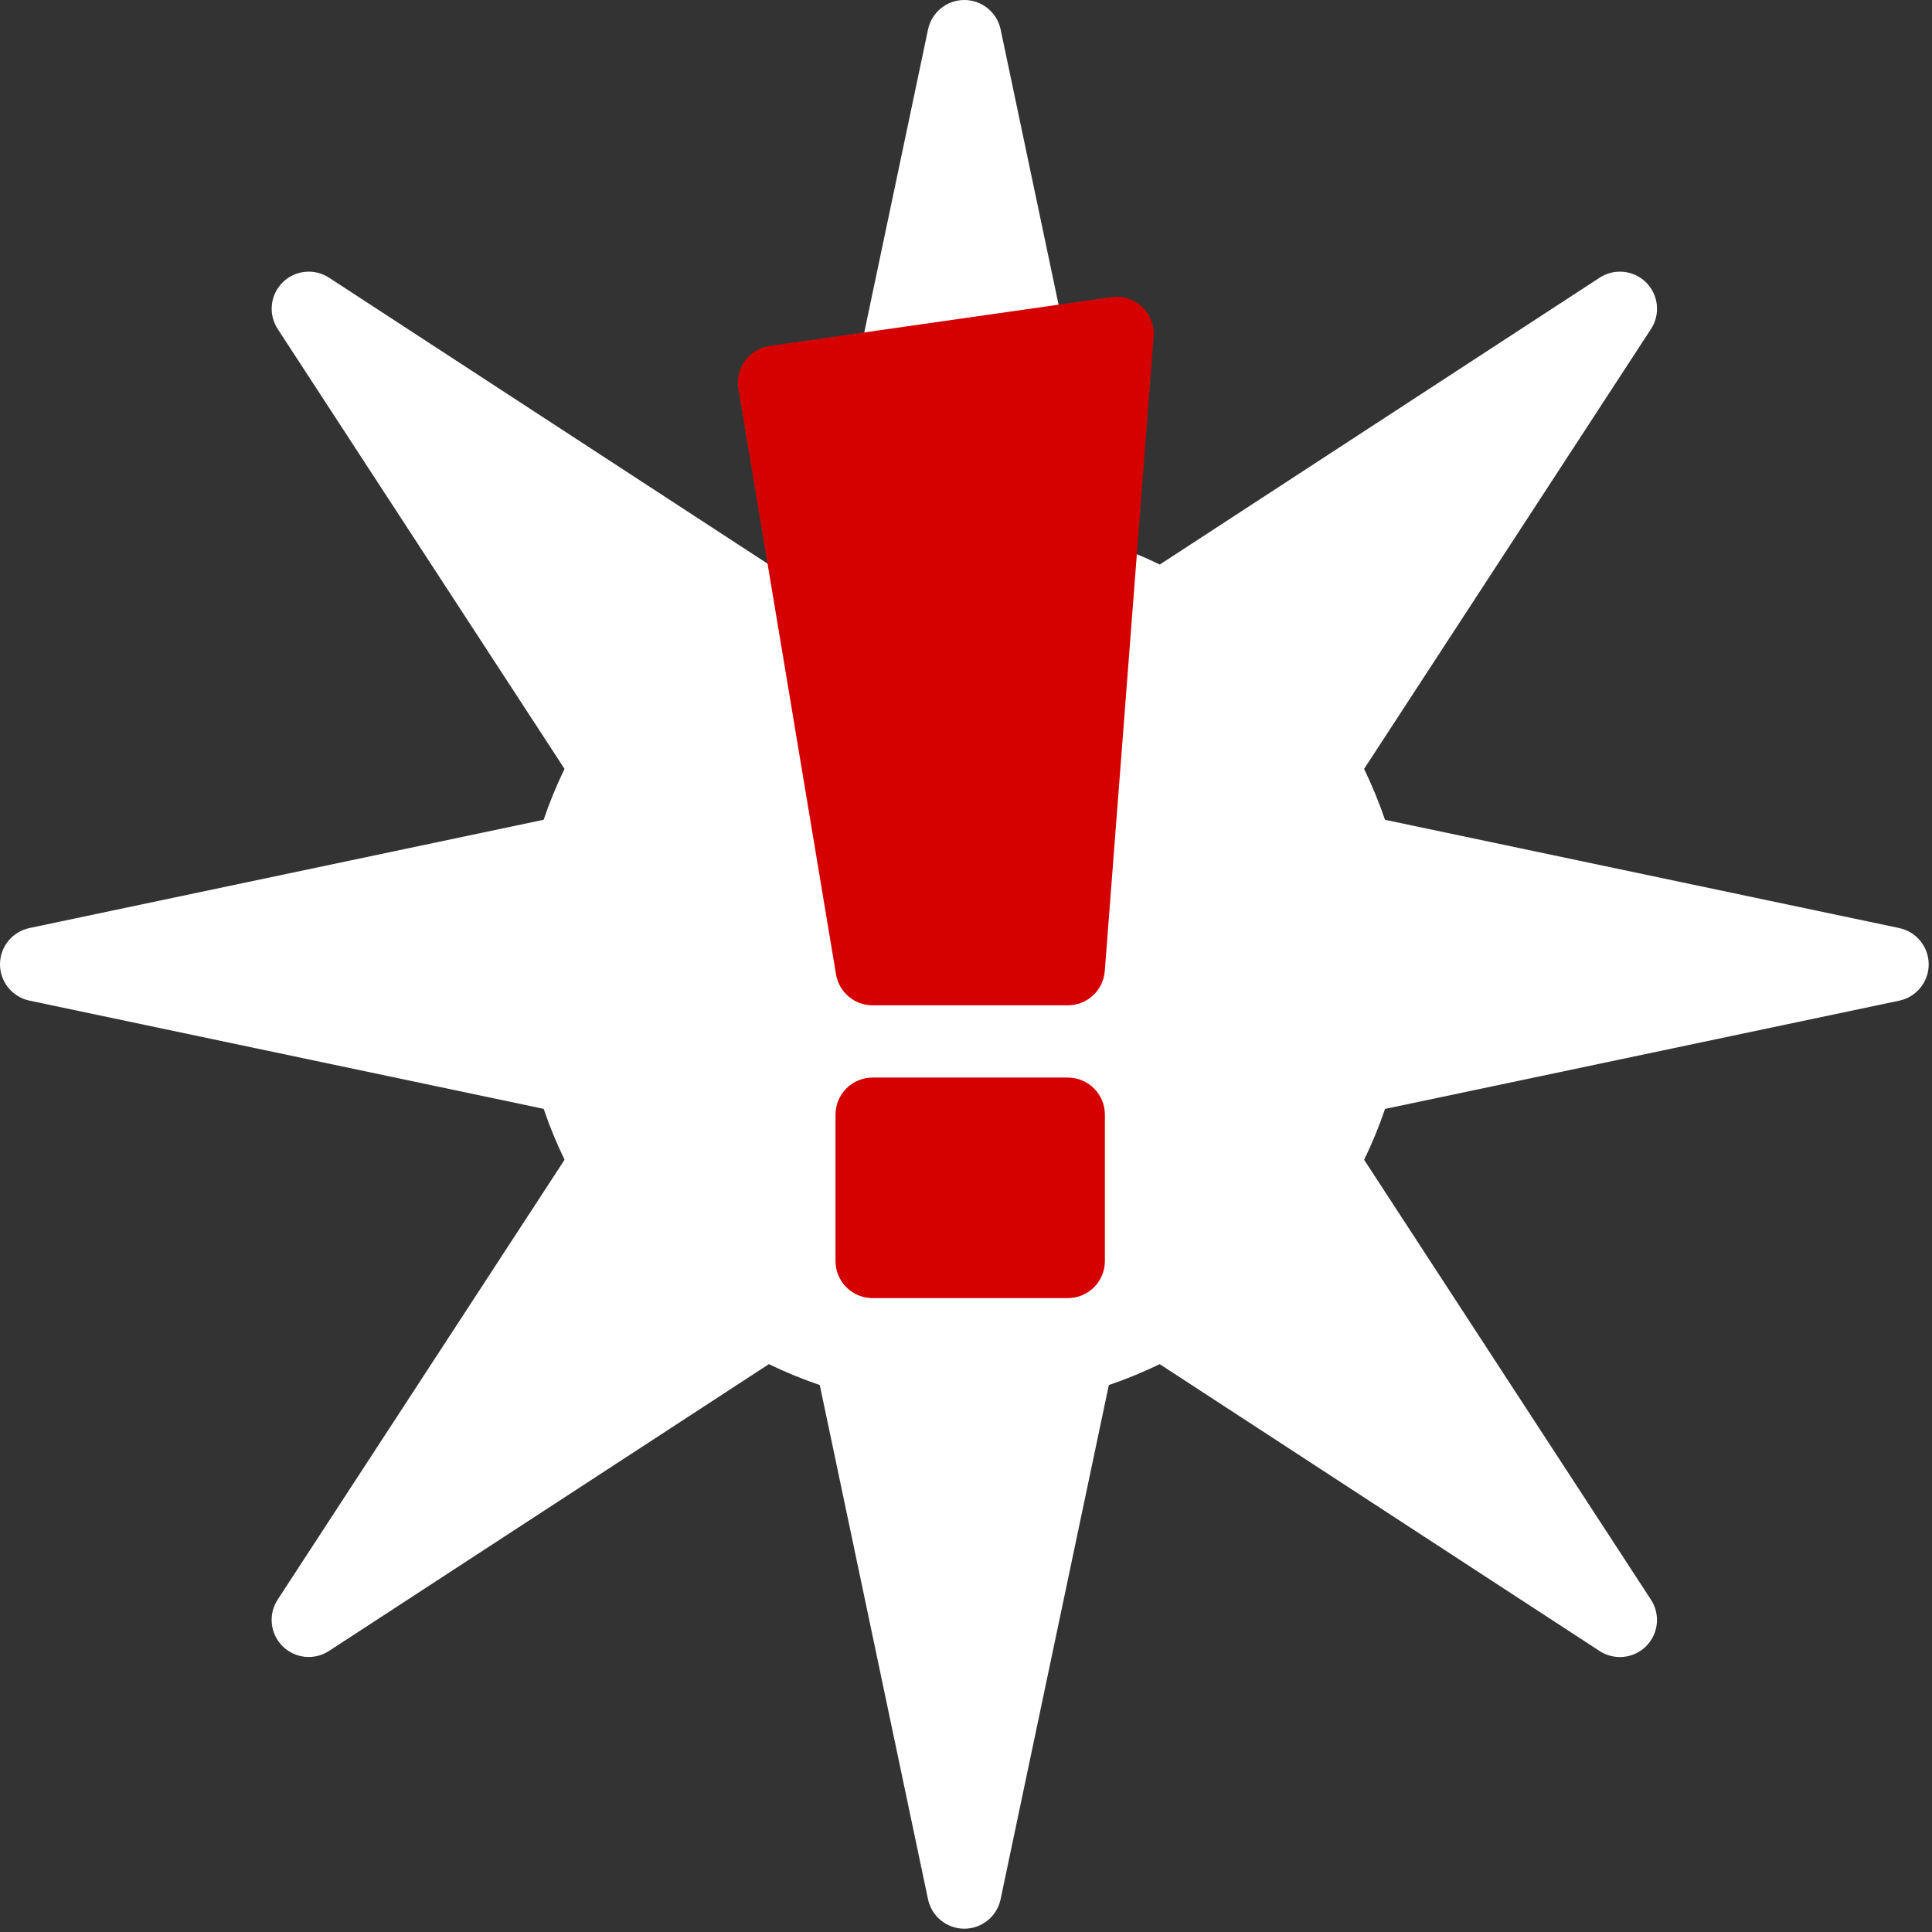
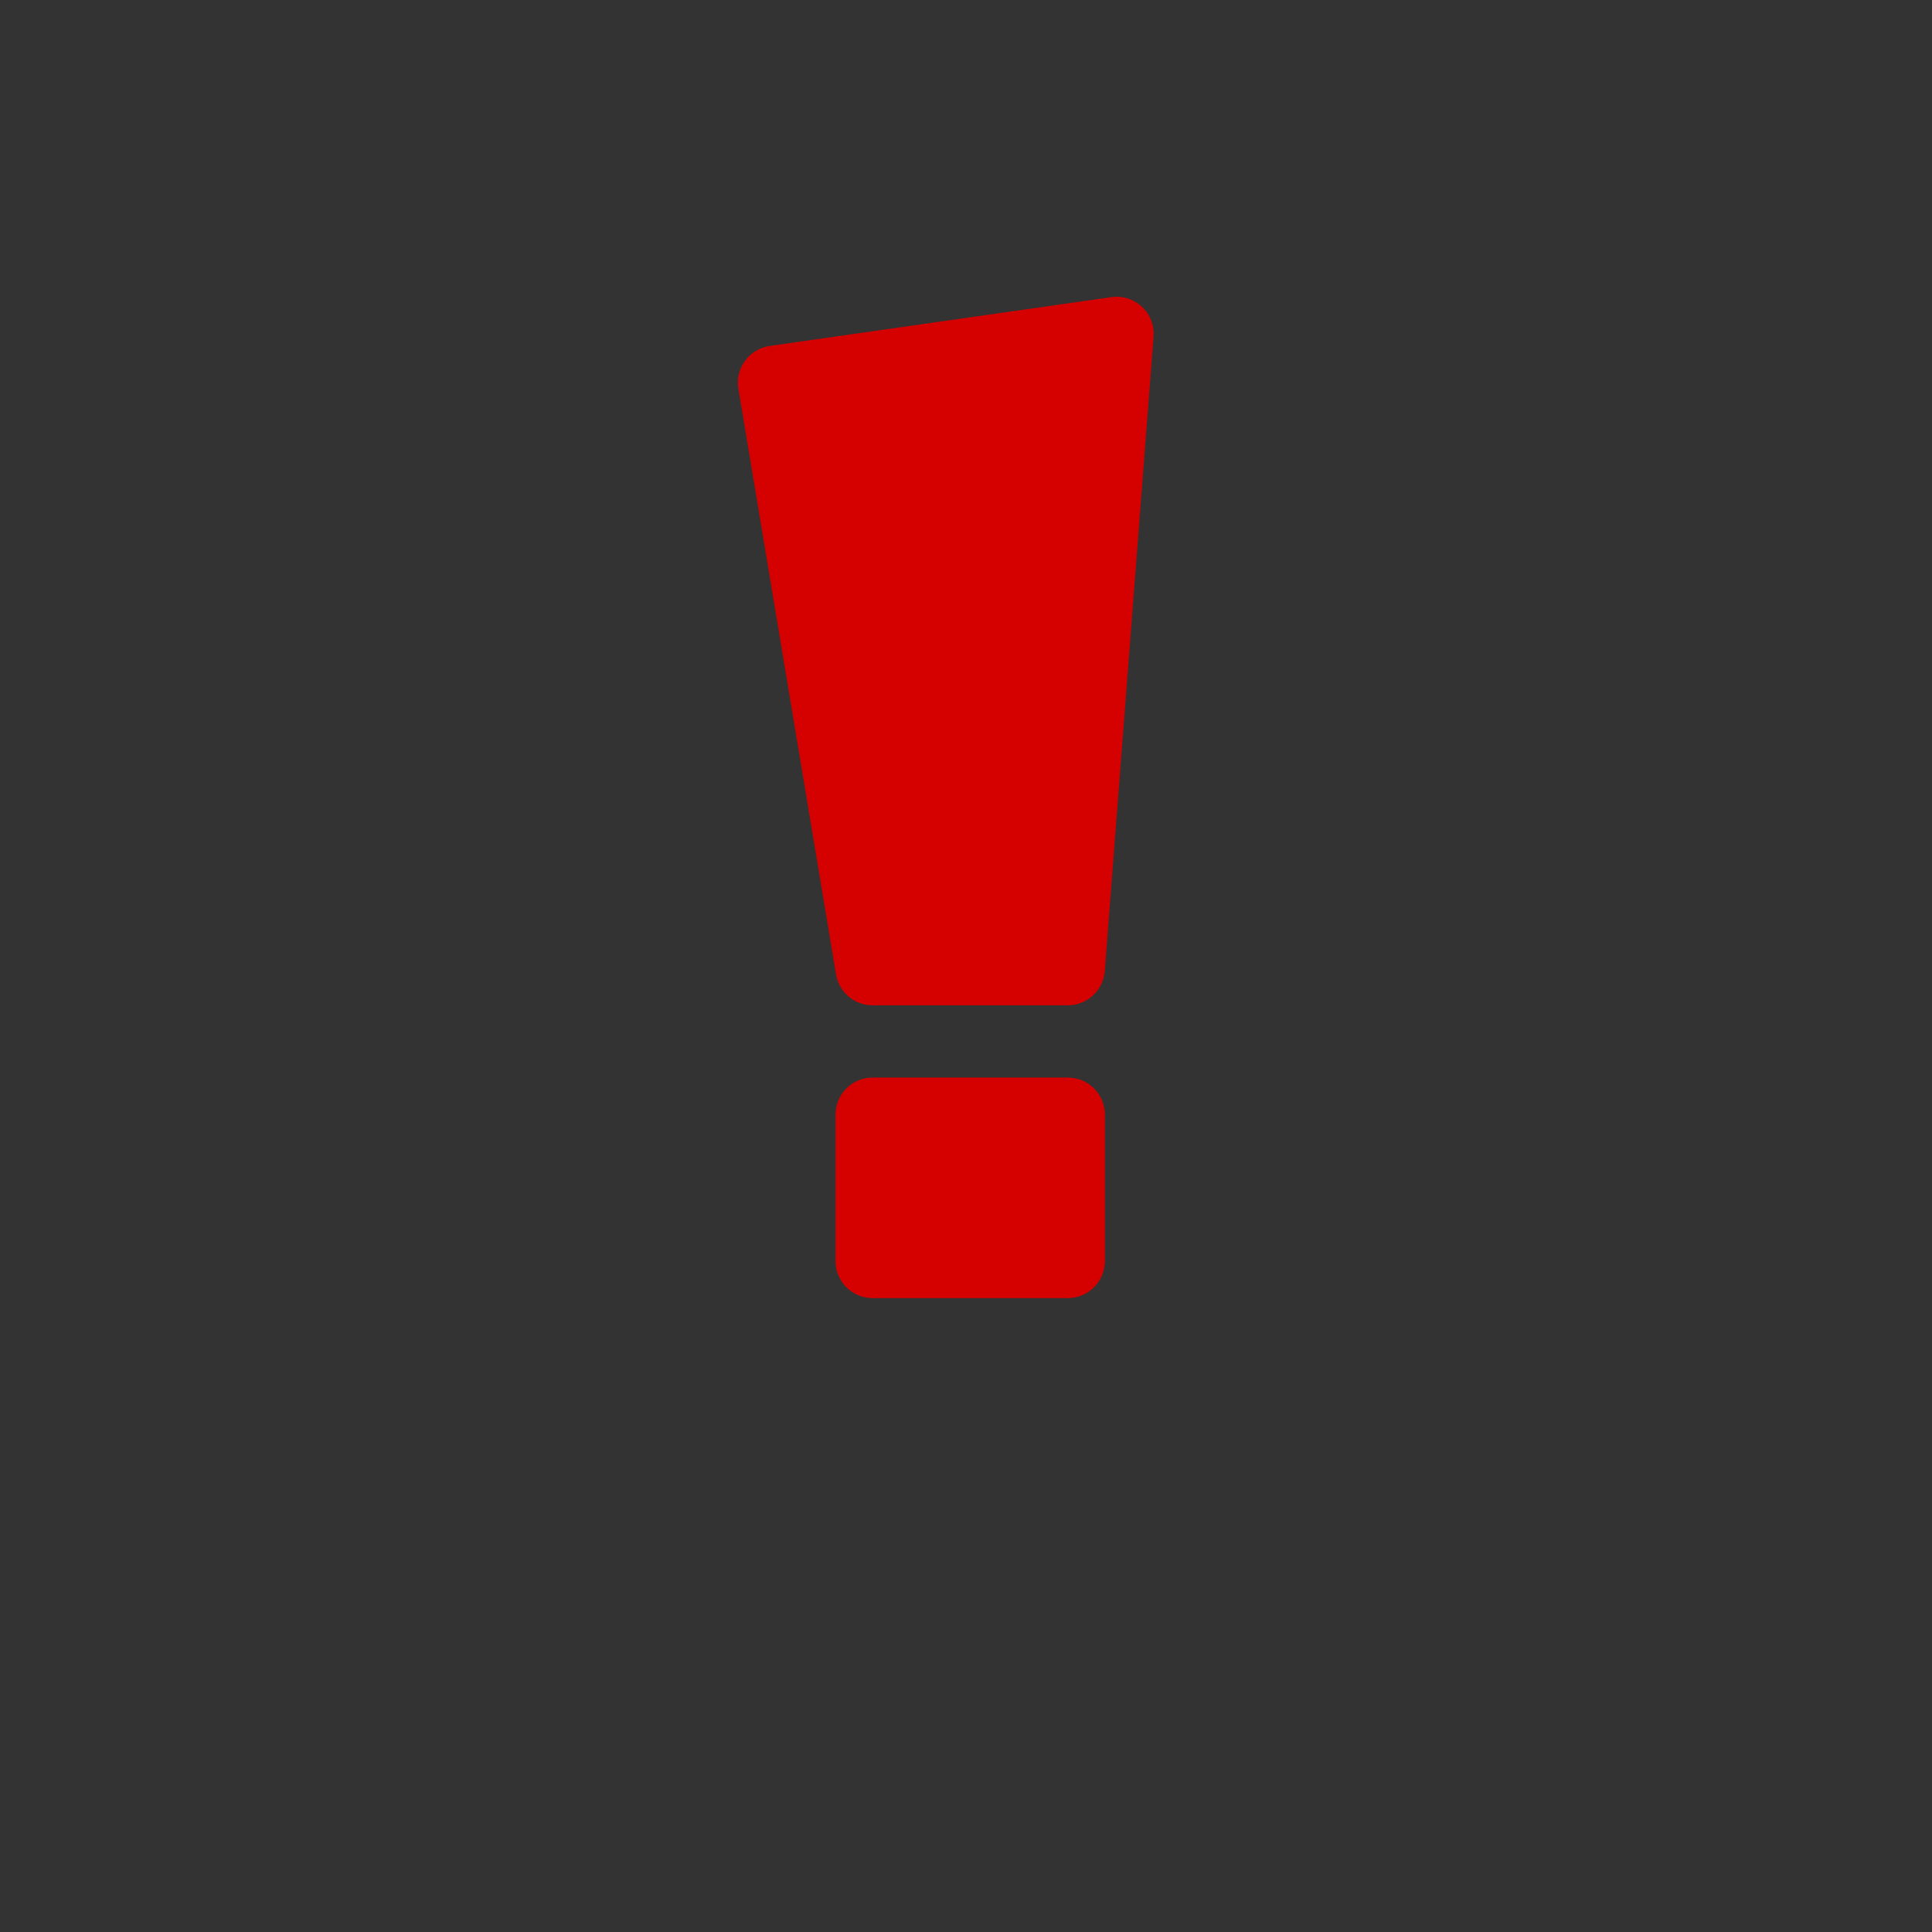
<svg xmlns="http://www.w3.org/2000/svg" width="82" height="82" viewBox="0 0 82 82" fill="none">
  <rect x="0" y="0" width="82" height="82" fill="#333333" stroke="none" />
-   <path d="M80.605 39.388L58.784 34.795C58.532 34.052 58.233 33.331 57.896 32.636L70.073 13.964C70.271 13.661 70.358 13.3 70.321 12.941C70.284 12.581 70.124 12.246 69.868 11.99C69.613 11.735 69.277 11.575 68.918 11.538C68.558 11.5 68.197 11.588 67.895 11.785L49.225 23.961C48.531 23.622 47.808 23.326 47.065 23.073L42.47 1.253C42.397 0.899 42.203 0.581 41.922 0.353C41.642 0.125 41.291 0 40.929 0C40.568 0 40.217 0.125 39.936 0.353C39.656 0.581 39.462 0.899 39.388 1.253L34.795 23.075C34.052 23.326 33.331 23.625 32.636 23.962L13.965 11.785C13.663 11.588 13.302 11.5 12.942 11.538C12.583 11.575 12.247 11.735 11.992 11.99C11.736 12.246 11.577 12.581 11.539 12.941C11.502 13.3 11.589 13.661 11.787 13.964L23.961 32.634C23.622 33.328 23.326 34.051 23.073 34.794L1.253 39.388C0.899 39.462 0.581 39.656 0.353 39.936C0.125 40.217 0 40.568 0 40.929C0 41.291 0.125 41.642 0.353 41.922C0.581 42.203 0.899 42.397 1.253 42.47L23.075 47.063C23.326 47.806 23.625 48.527 23.962 49.223L11.785 67.893C11.588 68.196 11.5 68.557 11.538 68.916C11.575 69.276 11.735 69.611 11.99 69.867C12.246 70.122 12.581 70.282 12.941 70.319C13.3 70.357 13.661 70.269 13.964 70.072L32.634 57.898C33.328 58.236 34.051 58.532 34.794 58.786L39.387 80.607C39.46 80.961 39.654 81.279 39.935 81.507C40.215 81.736 40.566 81.86 40.928 81.86C41.289 81.86 41.64 81.736 41.921 81.507C42.202 81.279 42.395 80.961 42.469 80.607L47.062 58.786C47.805 58.534 48.526 58.235 49.221 57.898L67.893 70.075C68.196 70.272 68.557 70.36 68.916 70.322C69.276 70.285 69.611 70.125 69.867 69.87C70.122 69.614 70.282 69.279 70.319 68.919C70.357 68.56 70.269 68.199 70.072 67.896L57.898 49.225C58.236 48.531 58.532 47.808 58.786 47.065L80.607 42.472C80.961 42.398 81.279 42.205 81.507 41.924C81.736 41.643 81.86 41.293 81.86 40.931C81.86 40.569 81.736 40.218 81.507 39.938C81.279 39.657 80.961 39.464 80.607 39.39L80.605 39.388Z" fill="white" />
  <path d="M37.035 42.669H45.321C45.717 42.669 46.099 42.519 46.39 42.25C46.681 41.98 46.859 41.611 46.89 41.216L48.961 14.291C48.98 14.056 48.945 13.82 48.859 13.6C48.774 13.38 48.64 13.182 48.468 13.021C48.295 12.859 48.089 12.739 47.864 12.668C47.639 12.597 47.401 12.578 47.167 12.612L32.67 14.683C32.462 14.713 32.263 14.784 32.083 14.892C31.903 15 31.746 15.142 31.622 15.312C31.498 15.481 31.41 15.673 31.361 15.877C31.313 16.081 31.305 16.293 31.34 16.5L35.483 41.355C35.544 41.722 35.734 42.055 36.018 42.296C36.302 42.537 36.662 42.669 37.035 42.669ZM45.321 45.735H37.035C36.617 45.735 36.217 45.901 35.922 46.196C35.627 46.491 35.461 46.892 35.461 47.309V53.522C35.461 53.94 35.627 54.34 35.922 54.635C36.217 54.93 36.617 55.096 37.035 55.096H45.321C45.738 55.096 46.139 54.93 46.434 54.635C46.729 54.34 46.895 53.94 46.895 53.522V47.309C46.895 46.892 46.729 46.491 46.434 46.196C46.139 45.901 45.738 45.735 45.321 45.735Z" fill="#D50000" />
</svg>